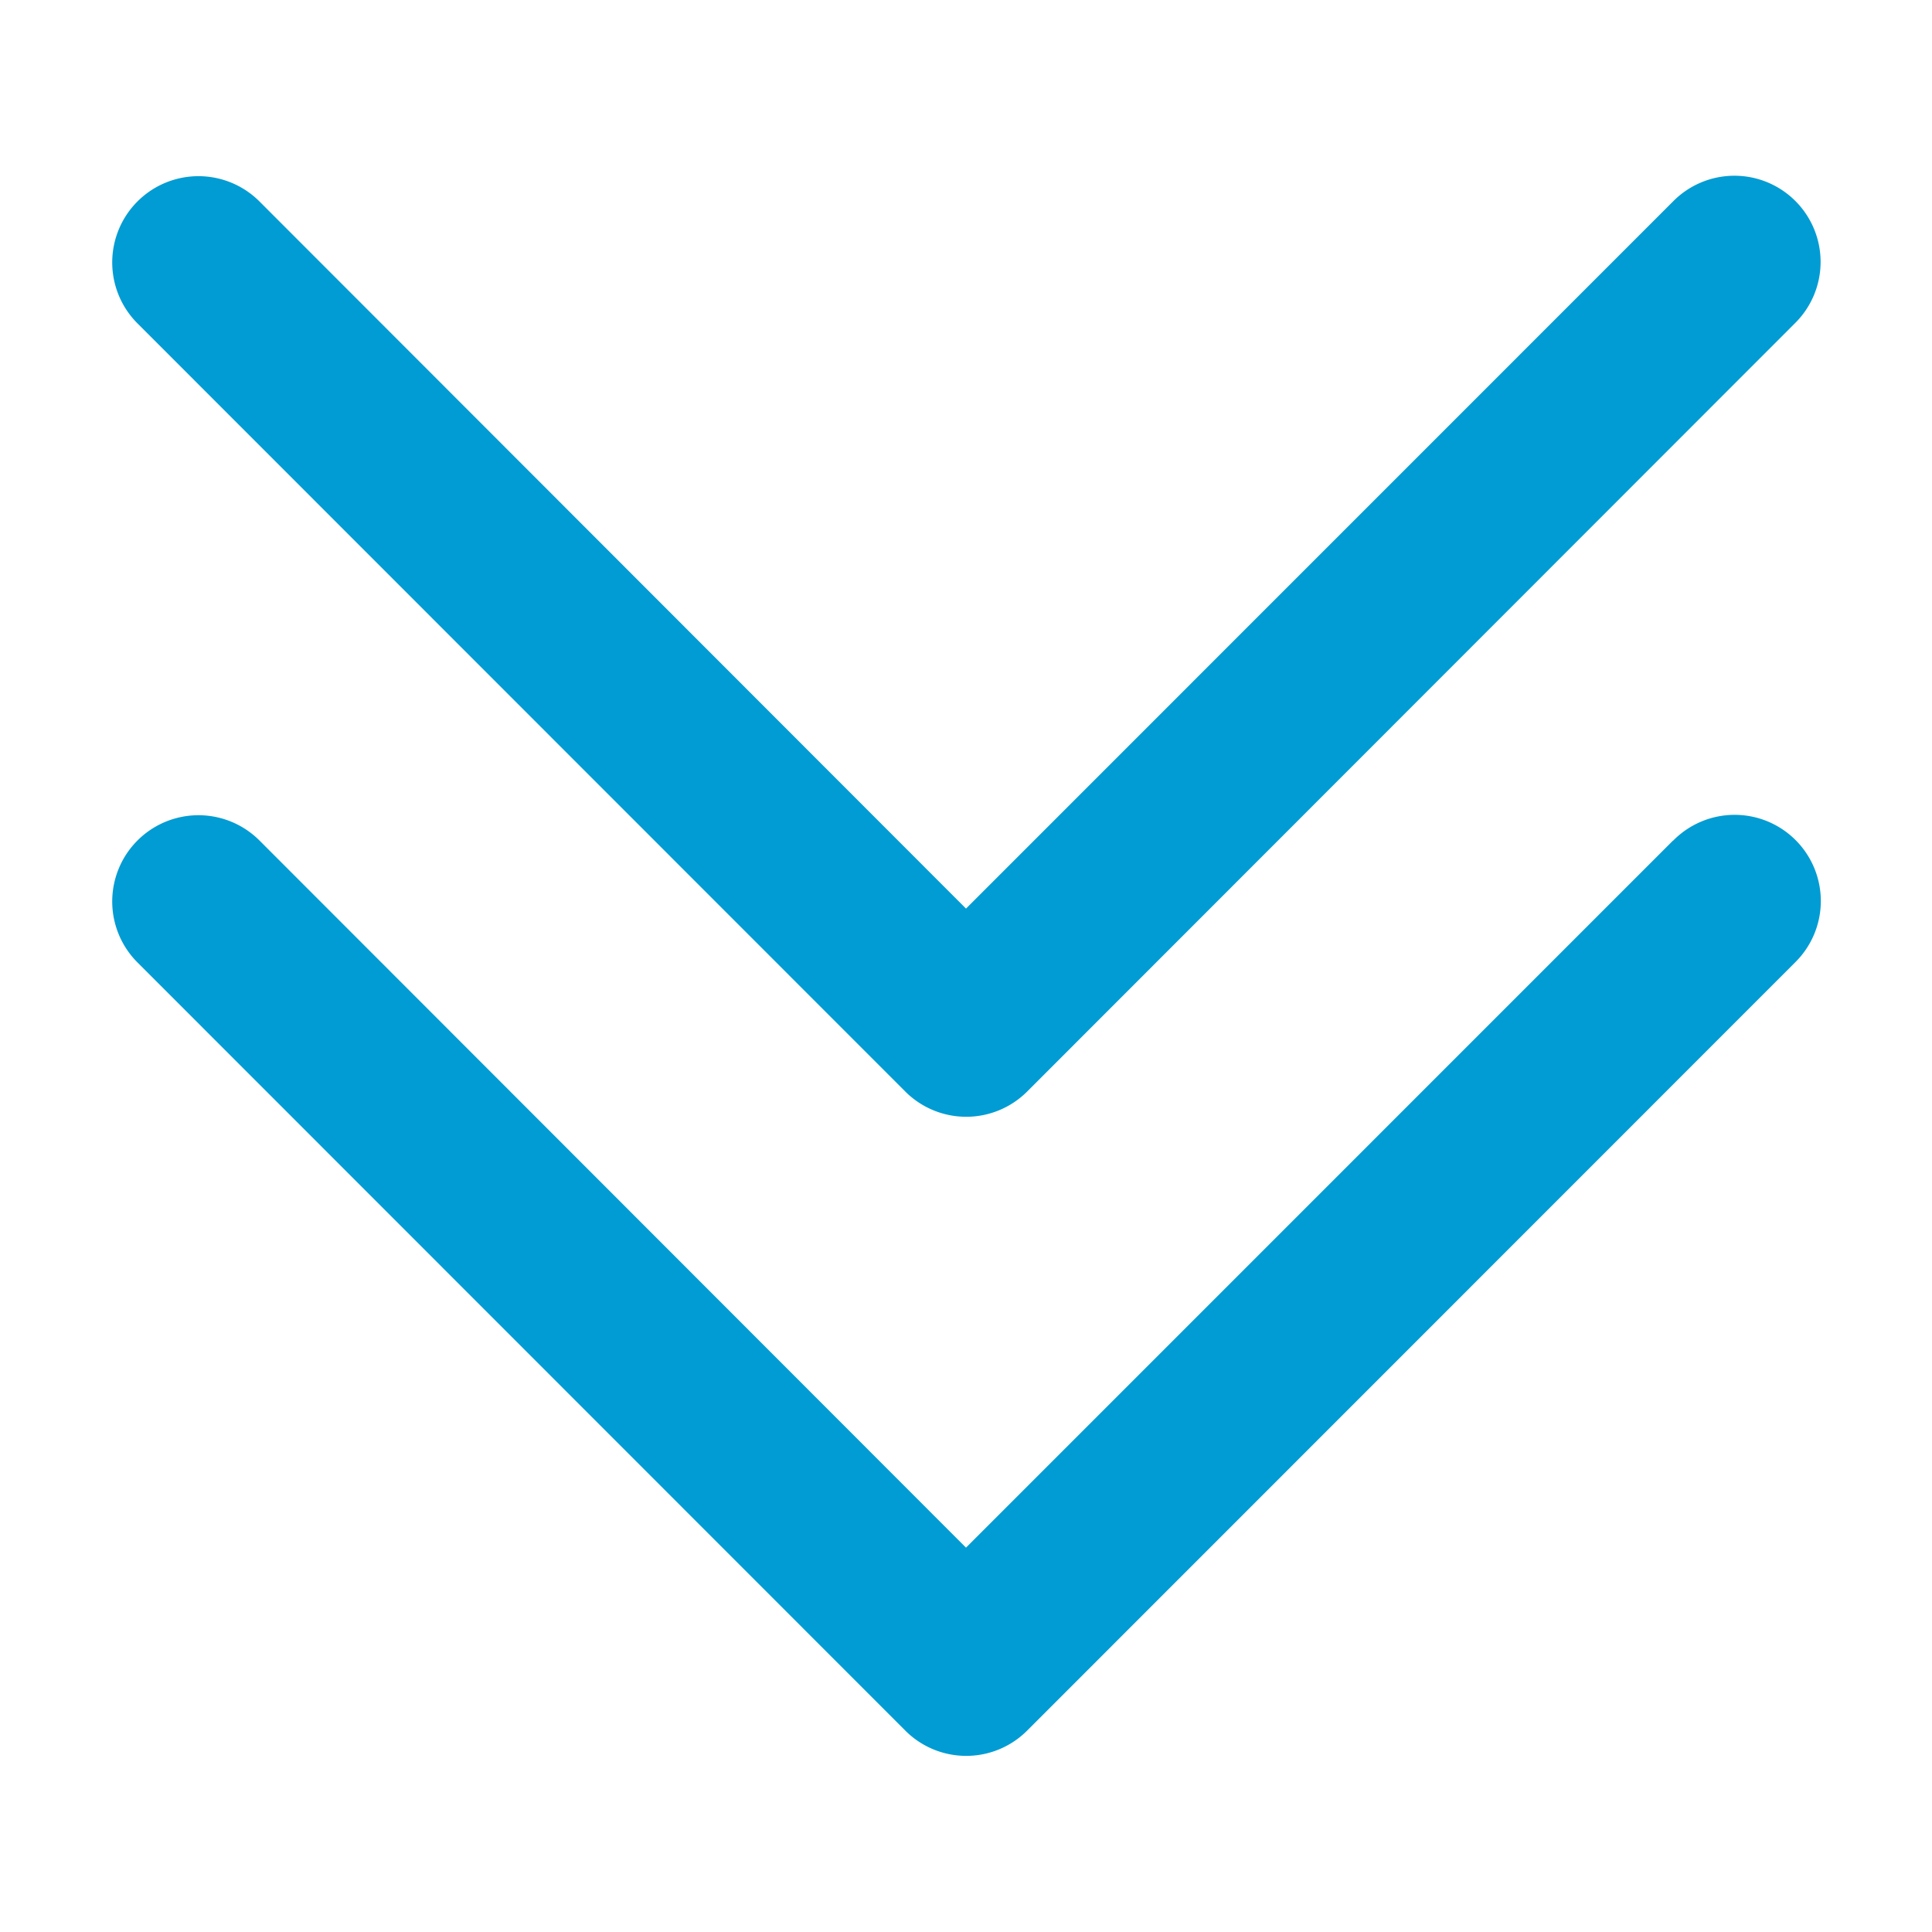
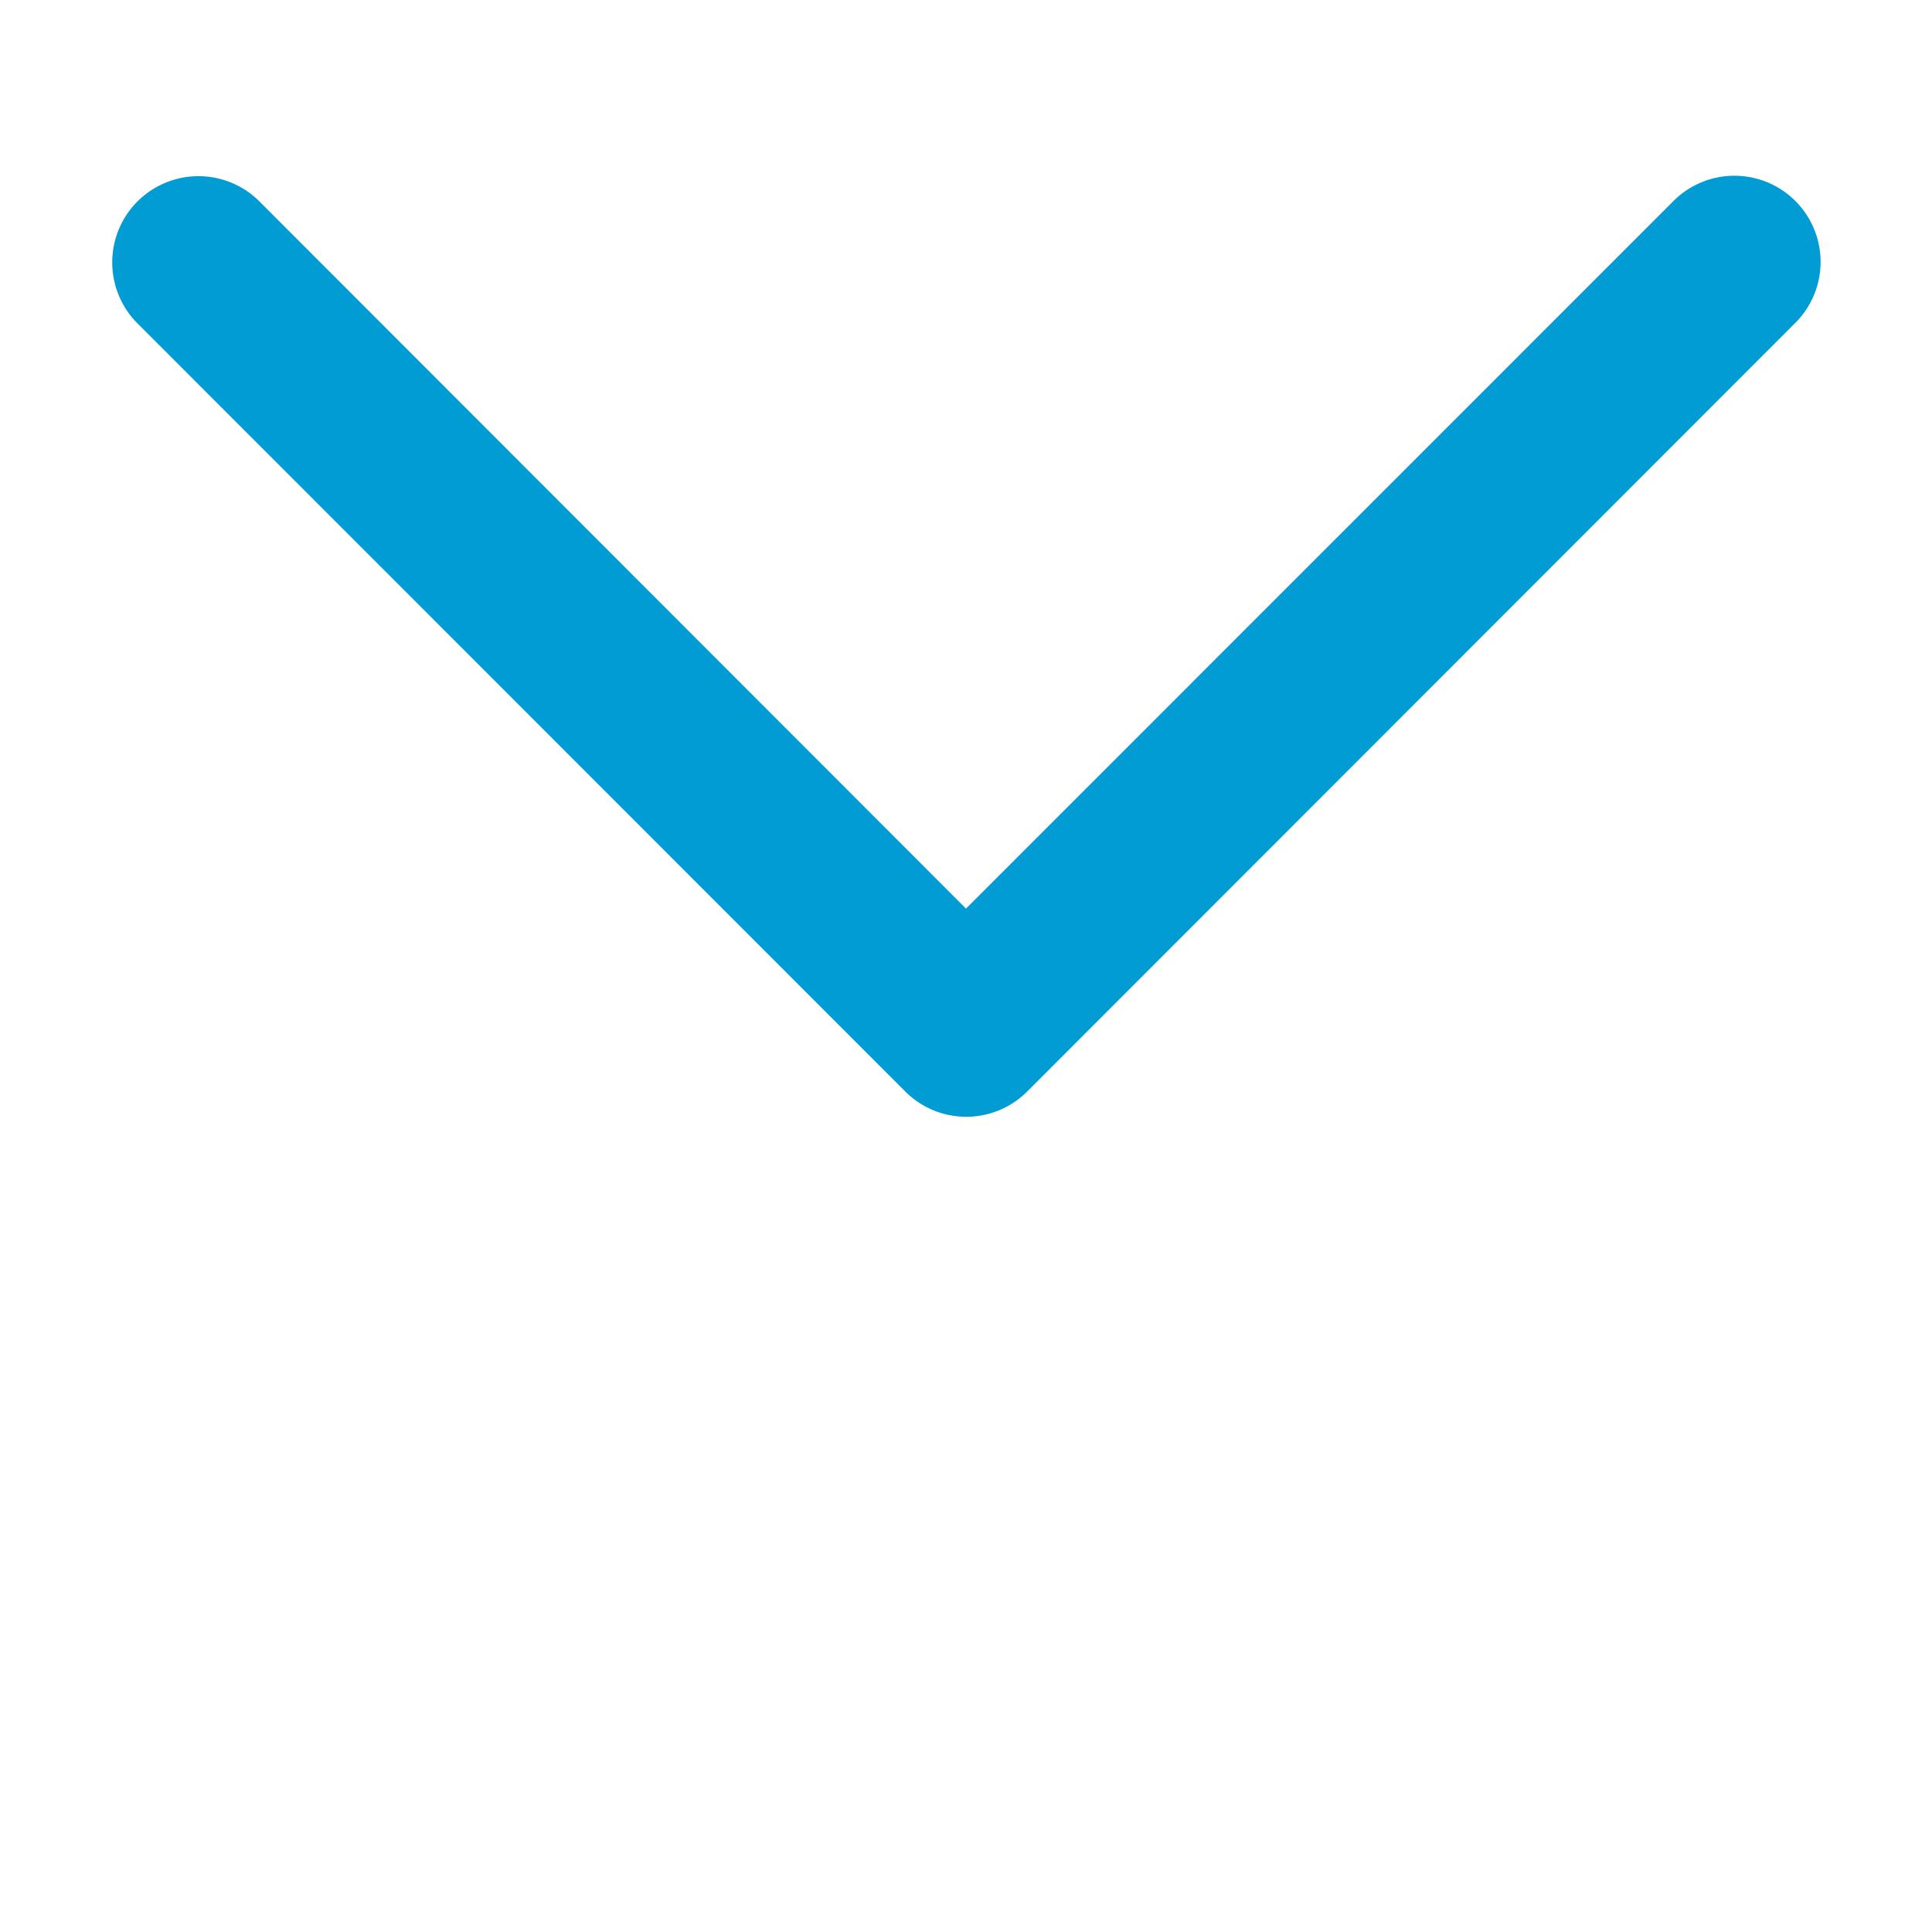
<svg xmlns="http://www.w3.org/2000/svg" id="Capa_1" data-name="Capa 1" viewBox="0 0 350 350">
  <defs>
    <style>.cls-1{fill:#009cd3;}</style>
  </defs>
  <title>arrow_icon</title>
  <path id="Expand_More" data-name="Expand More" class="cls-1" d="M303.08,36.5,175,164.6,47,36.49a15.62,15.62,0,0,0-22.09,22.1L164,197.74h0a15.61,15.61,0,0,0,22.08,0L325.14,58.59A15.61,15.61,0,1,0,303.08,36.5Z" />
-   <path id="Expand_More-2" data-name="Expand More" class="cls-1" d="M303.08,152.28,175,280.37,47,152.26a15.62,15.62,0,0,0-22.09,22.1L164,313.51h0a15.59,15.59,0,0,0,22.08,0l139.1-139.14a15.61,15.61,0,1,0-22.06-22.09Z" />
</svg>